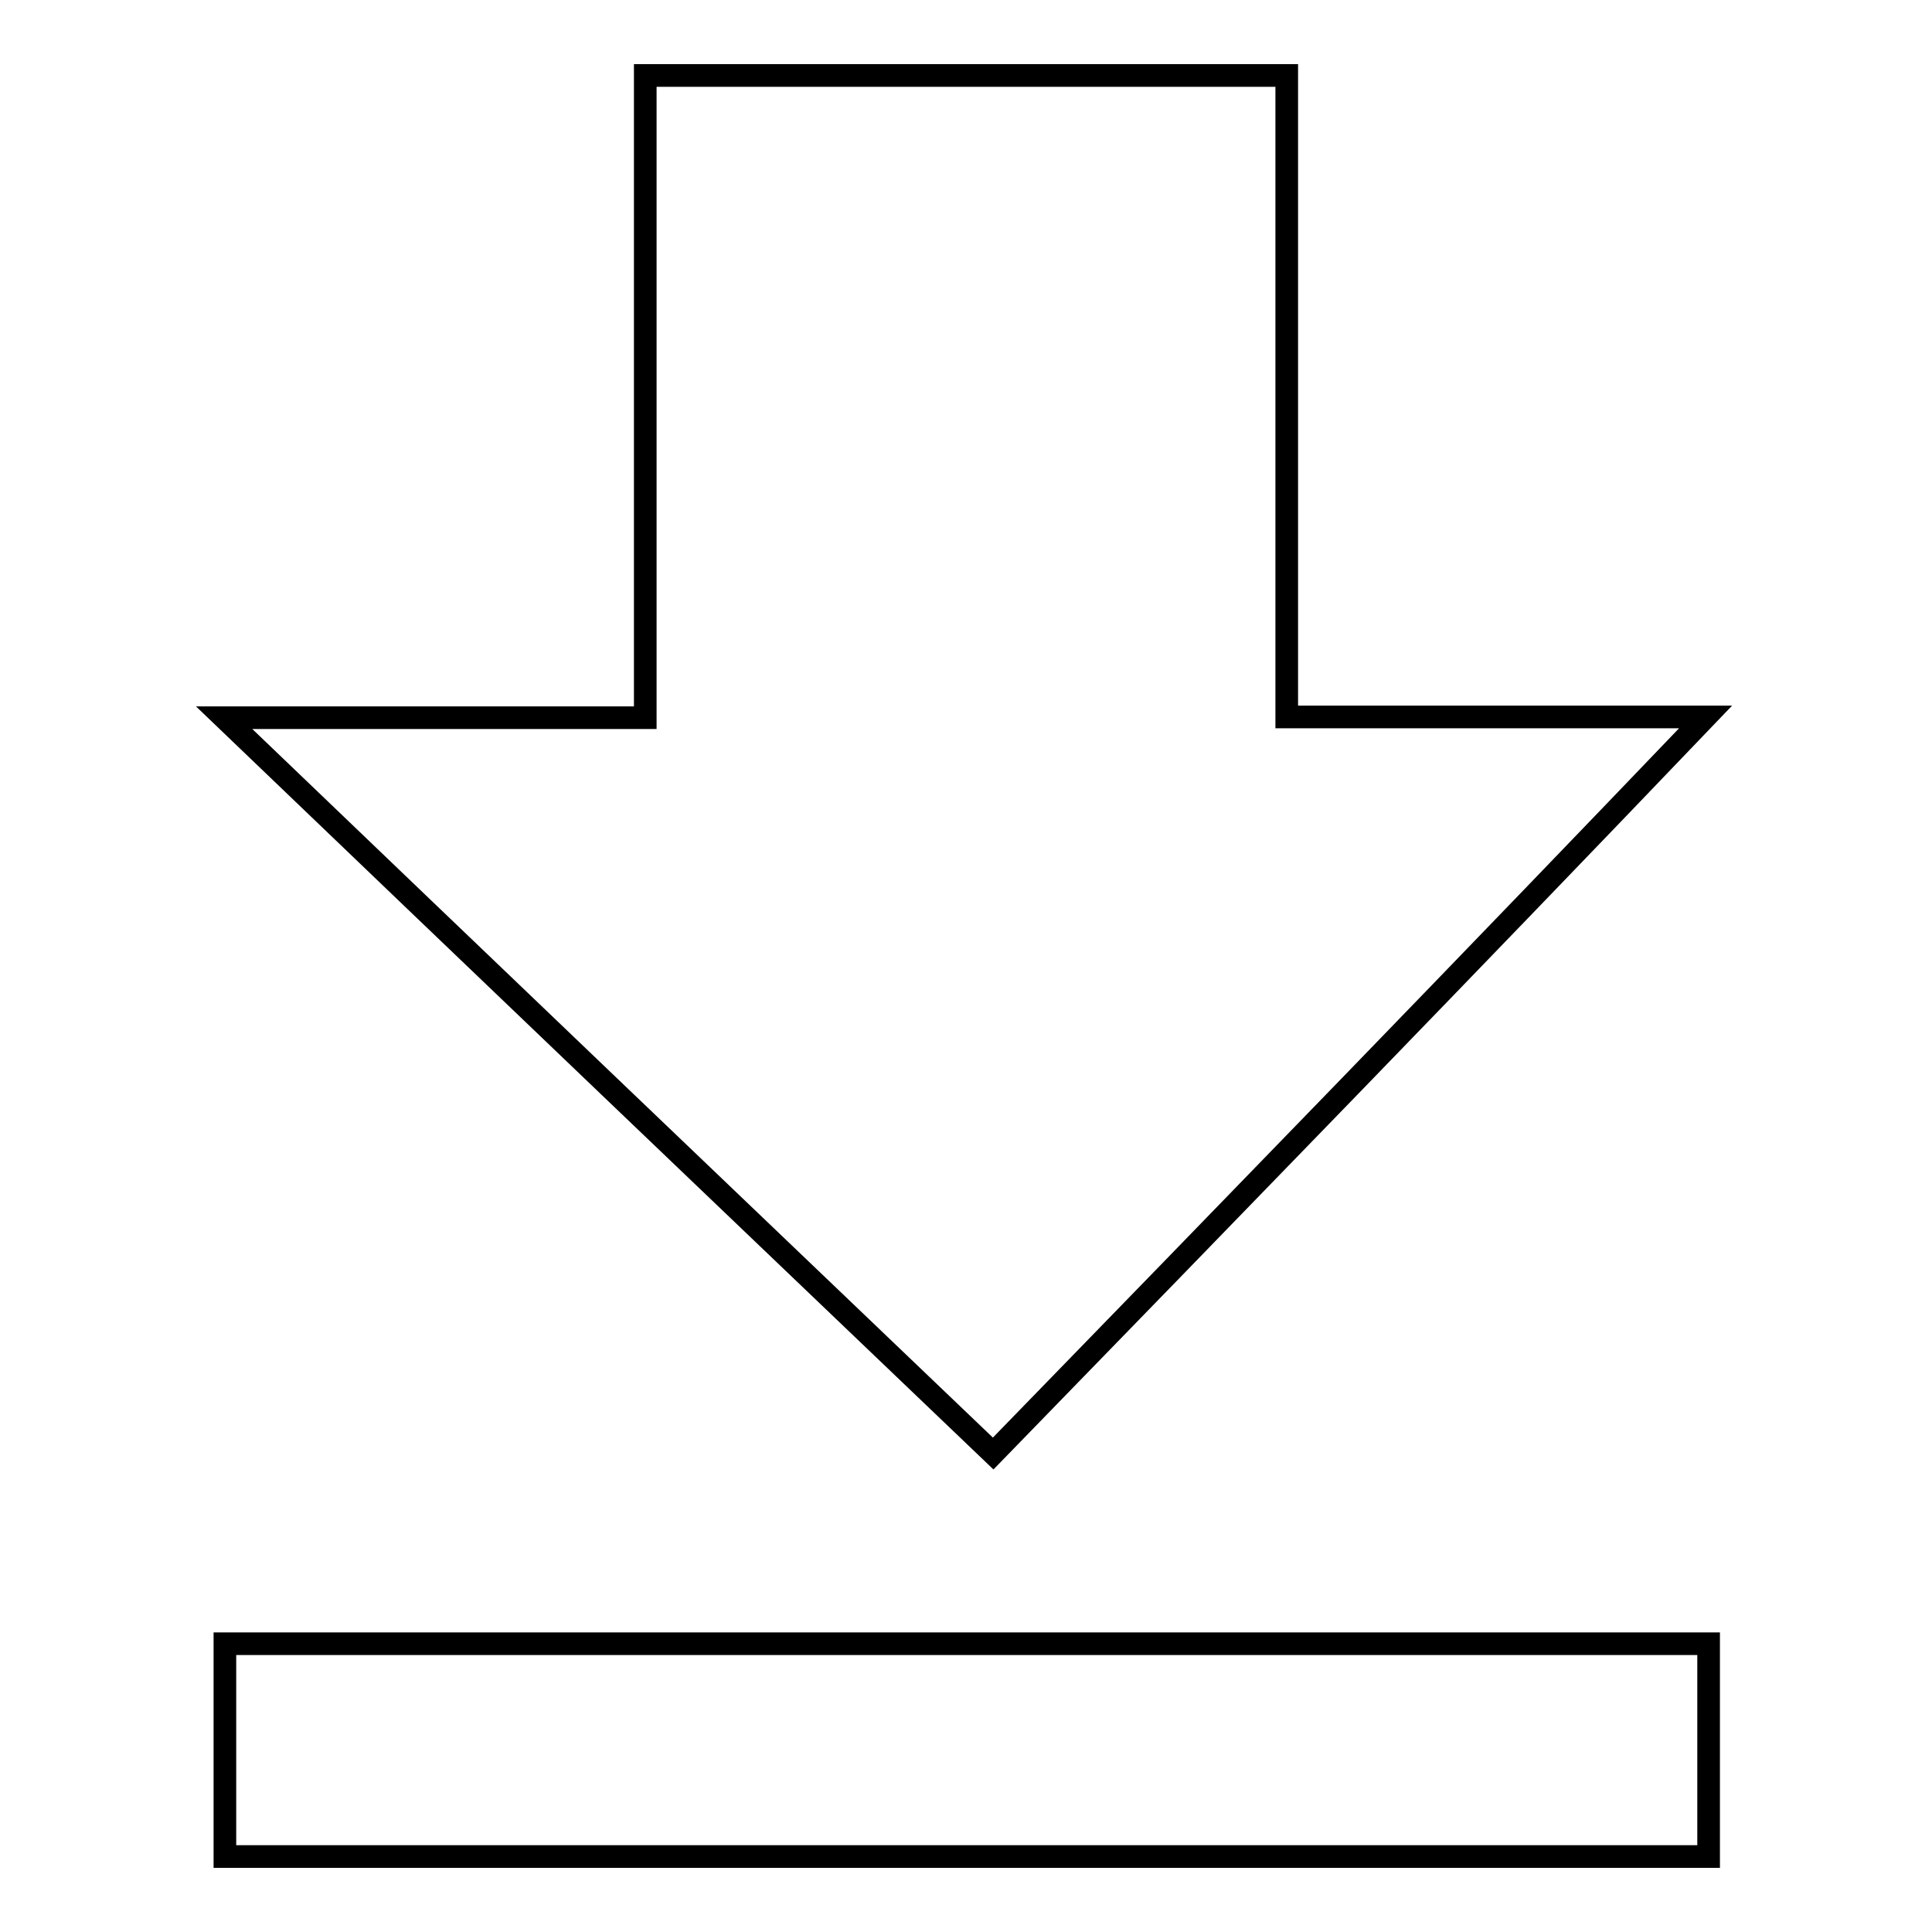
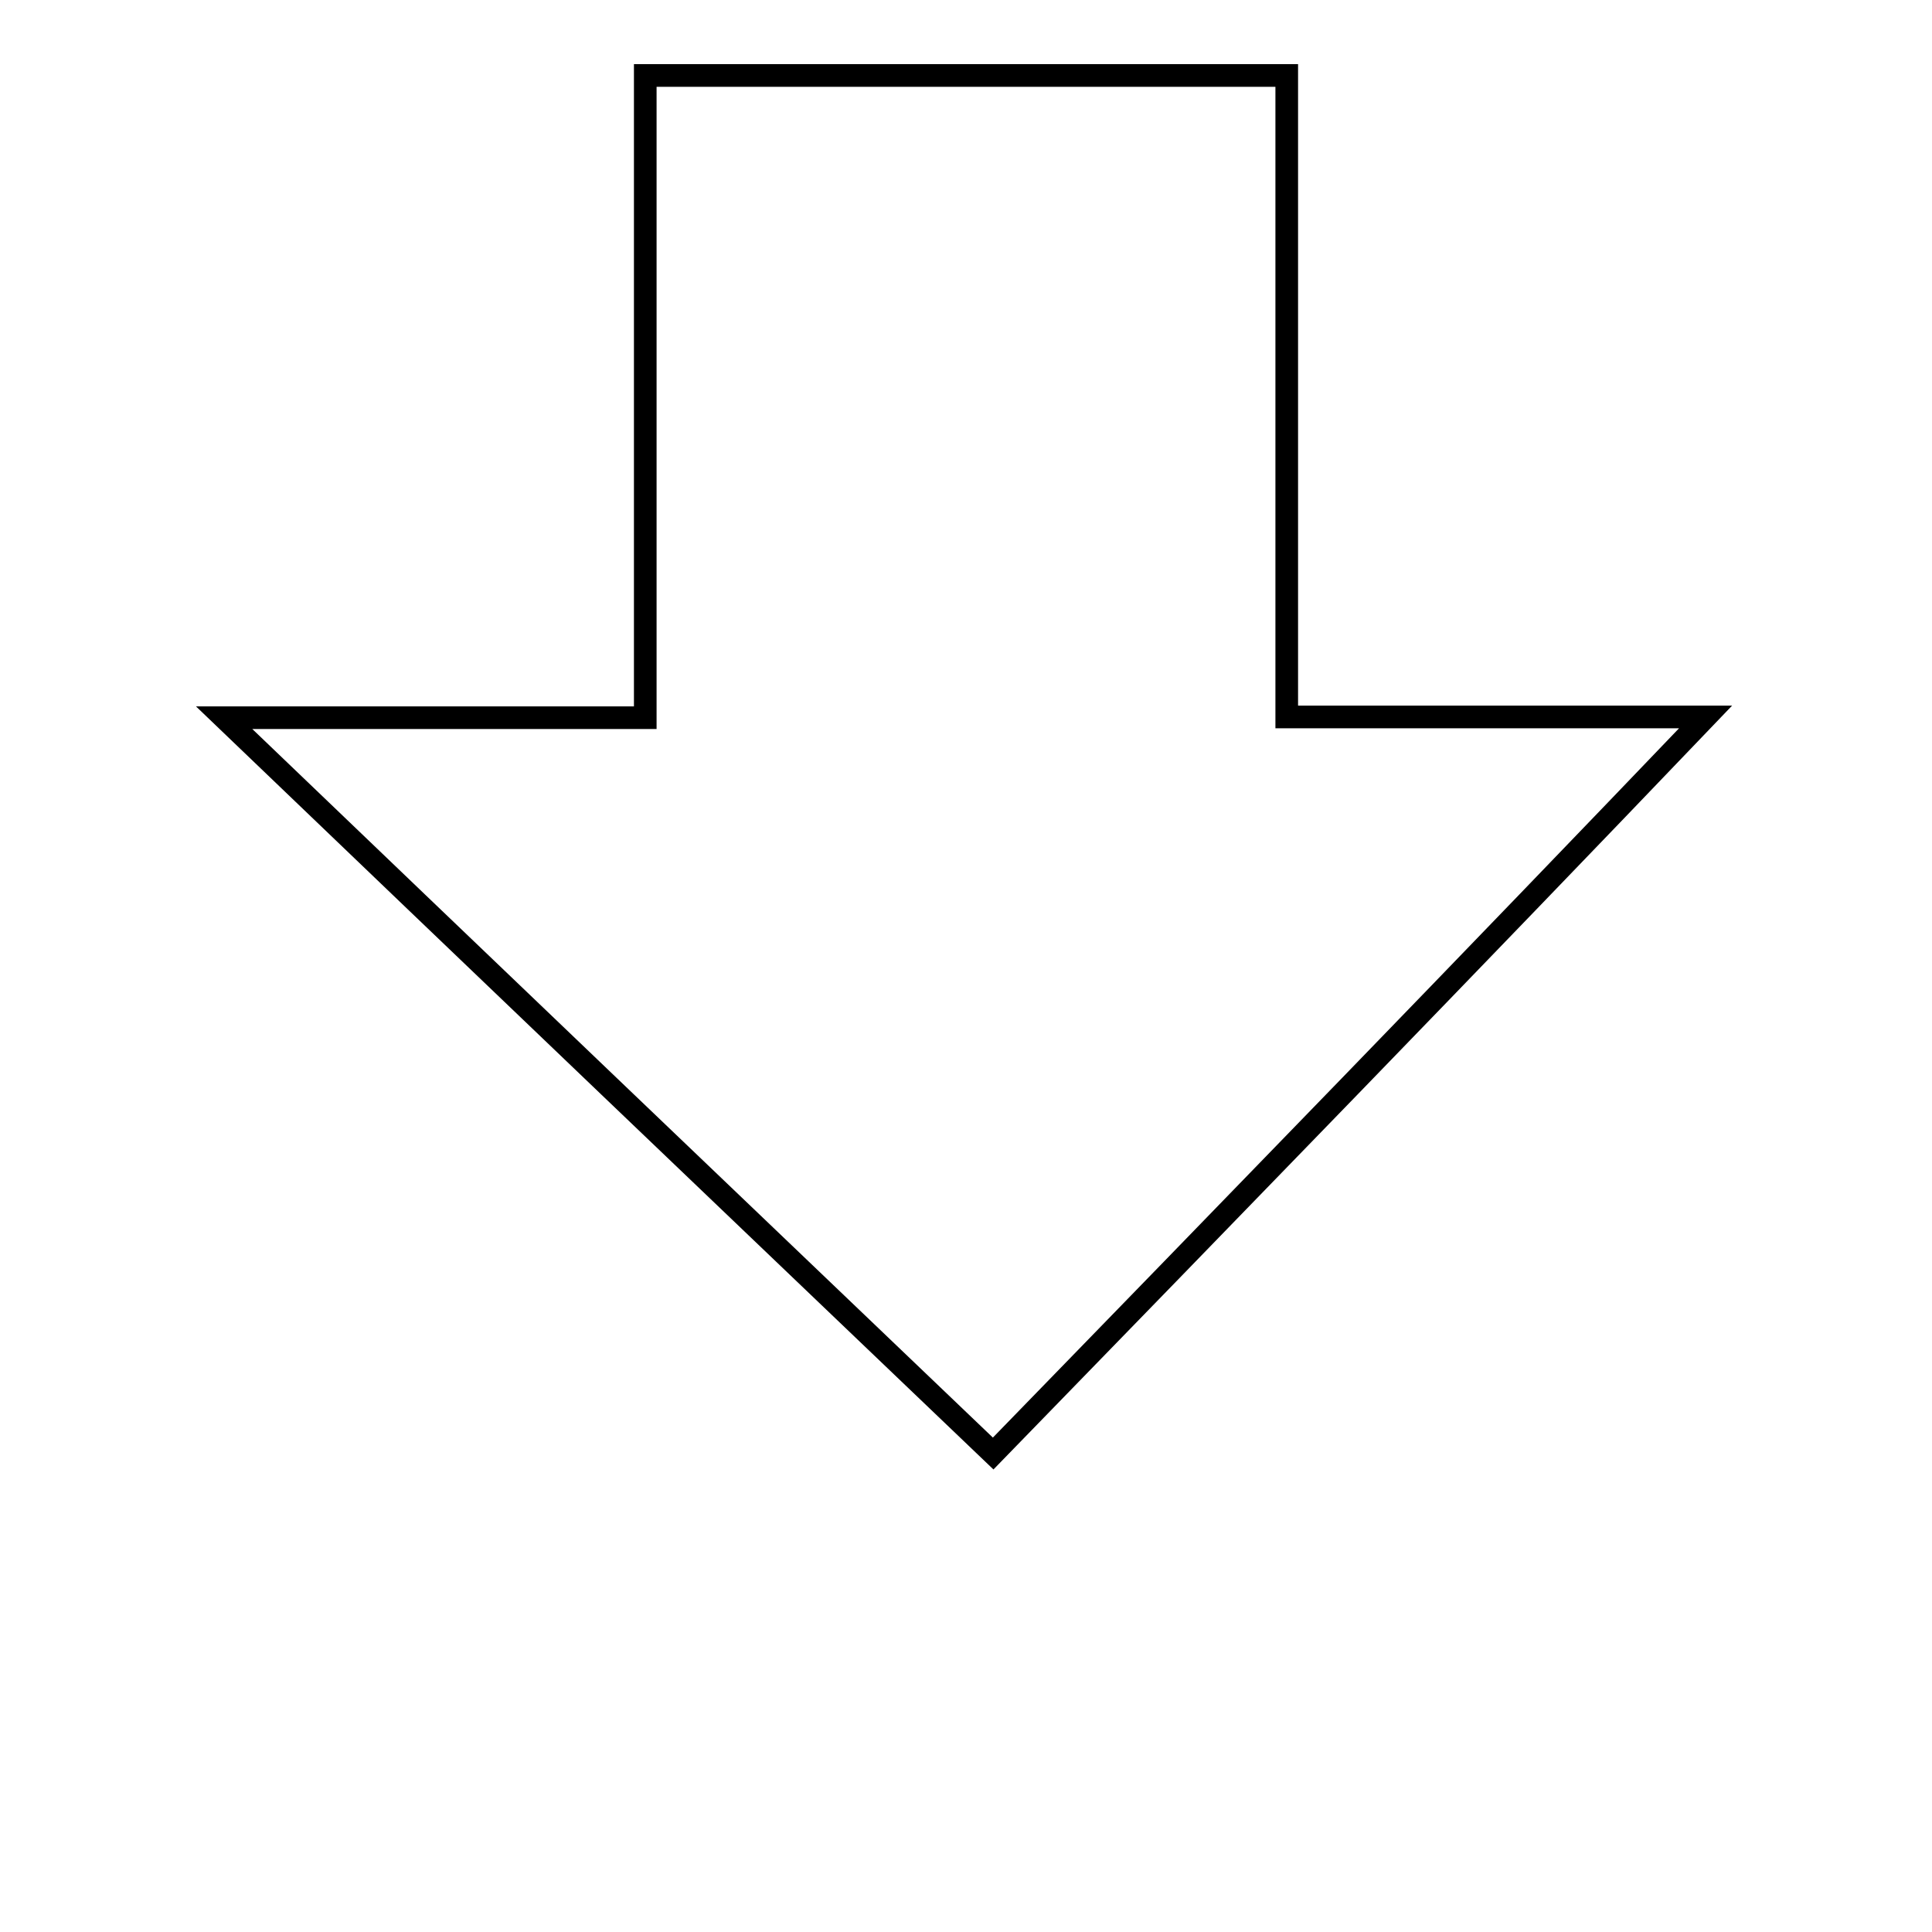
<svg xmlns="http://www.w3.org/2000/svg" version="1.1" x="0px" y="0px" viewBox="0 0 256 256" enable-background="new 0 0 256 256" xml:space="preserve">
  <g>
    <g>
      <path stroke-width="3" fill-opacity="0" stroke="#000000" d="M85.5,10v85.1c-13.1,0-42.5,0-55.8,0c34.1,32.7,68,65.1,101.9,97.5c31.6-32.5,63.1-64.9,94.4-97.6c-13,0-42.4,0-55.5,0V10H85.5z" />
-       <path stroke-width="3" fill-opacity="0" stroke="#000000" d="M29.8,246h196.6v-28.2H29.8C29.8,227.3,29.8,236.7,29.8,246z" />
    </g>
  </g>
</svg>